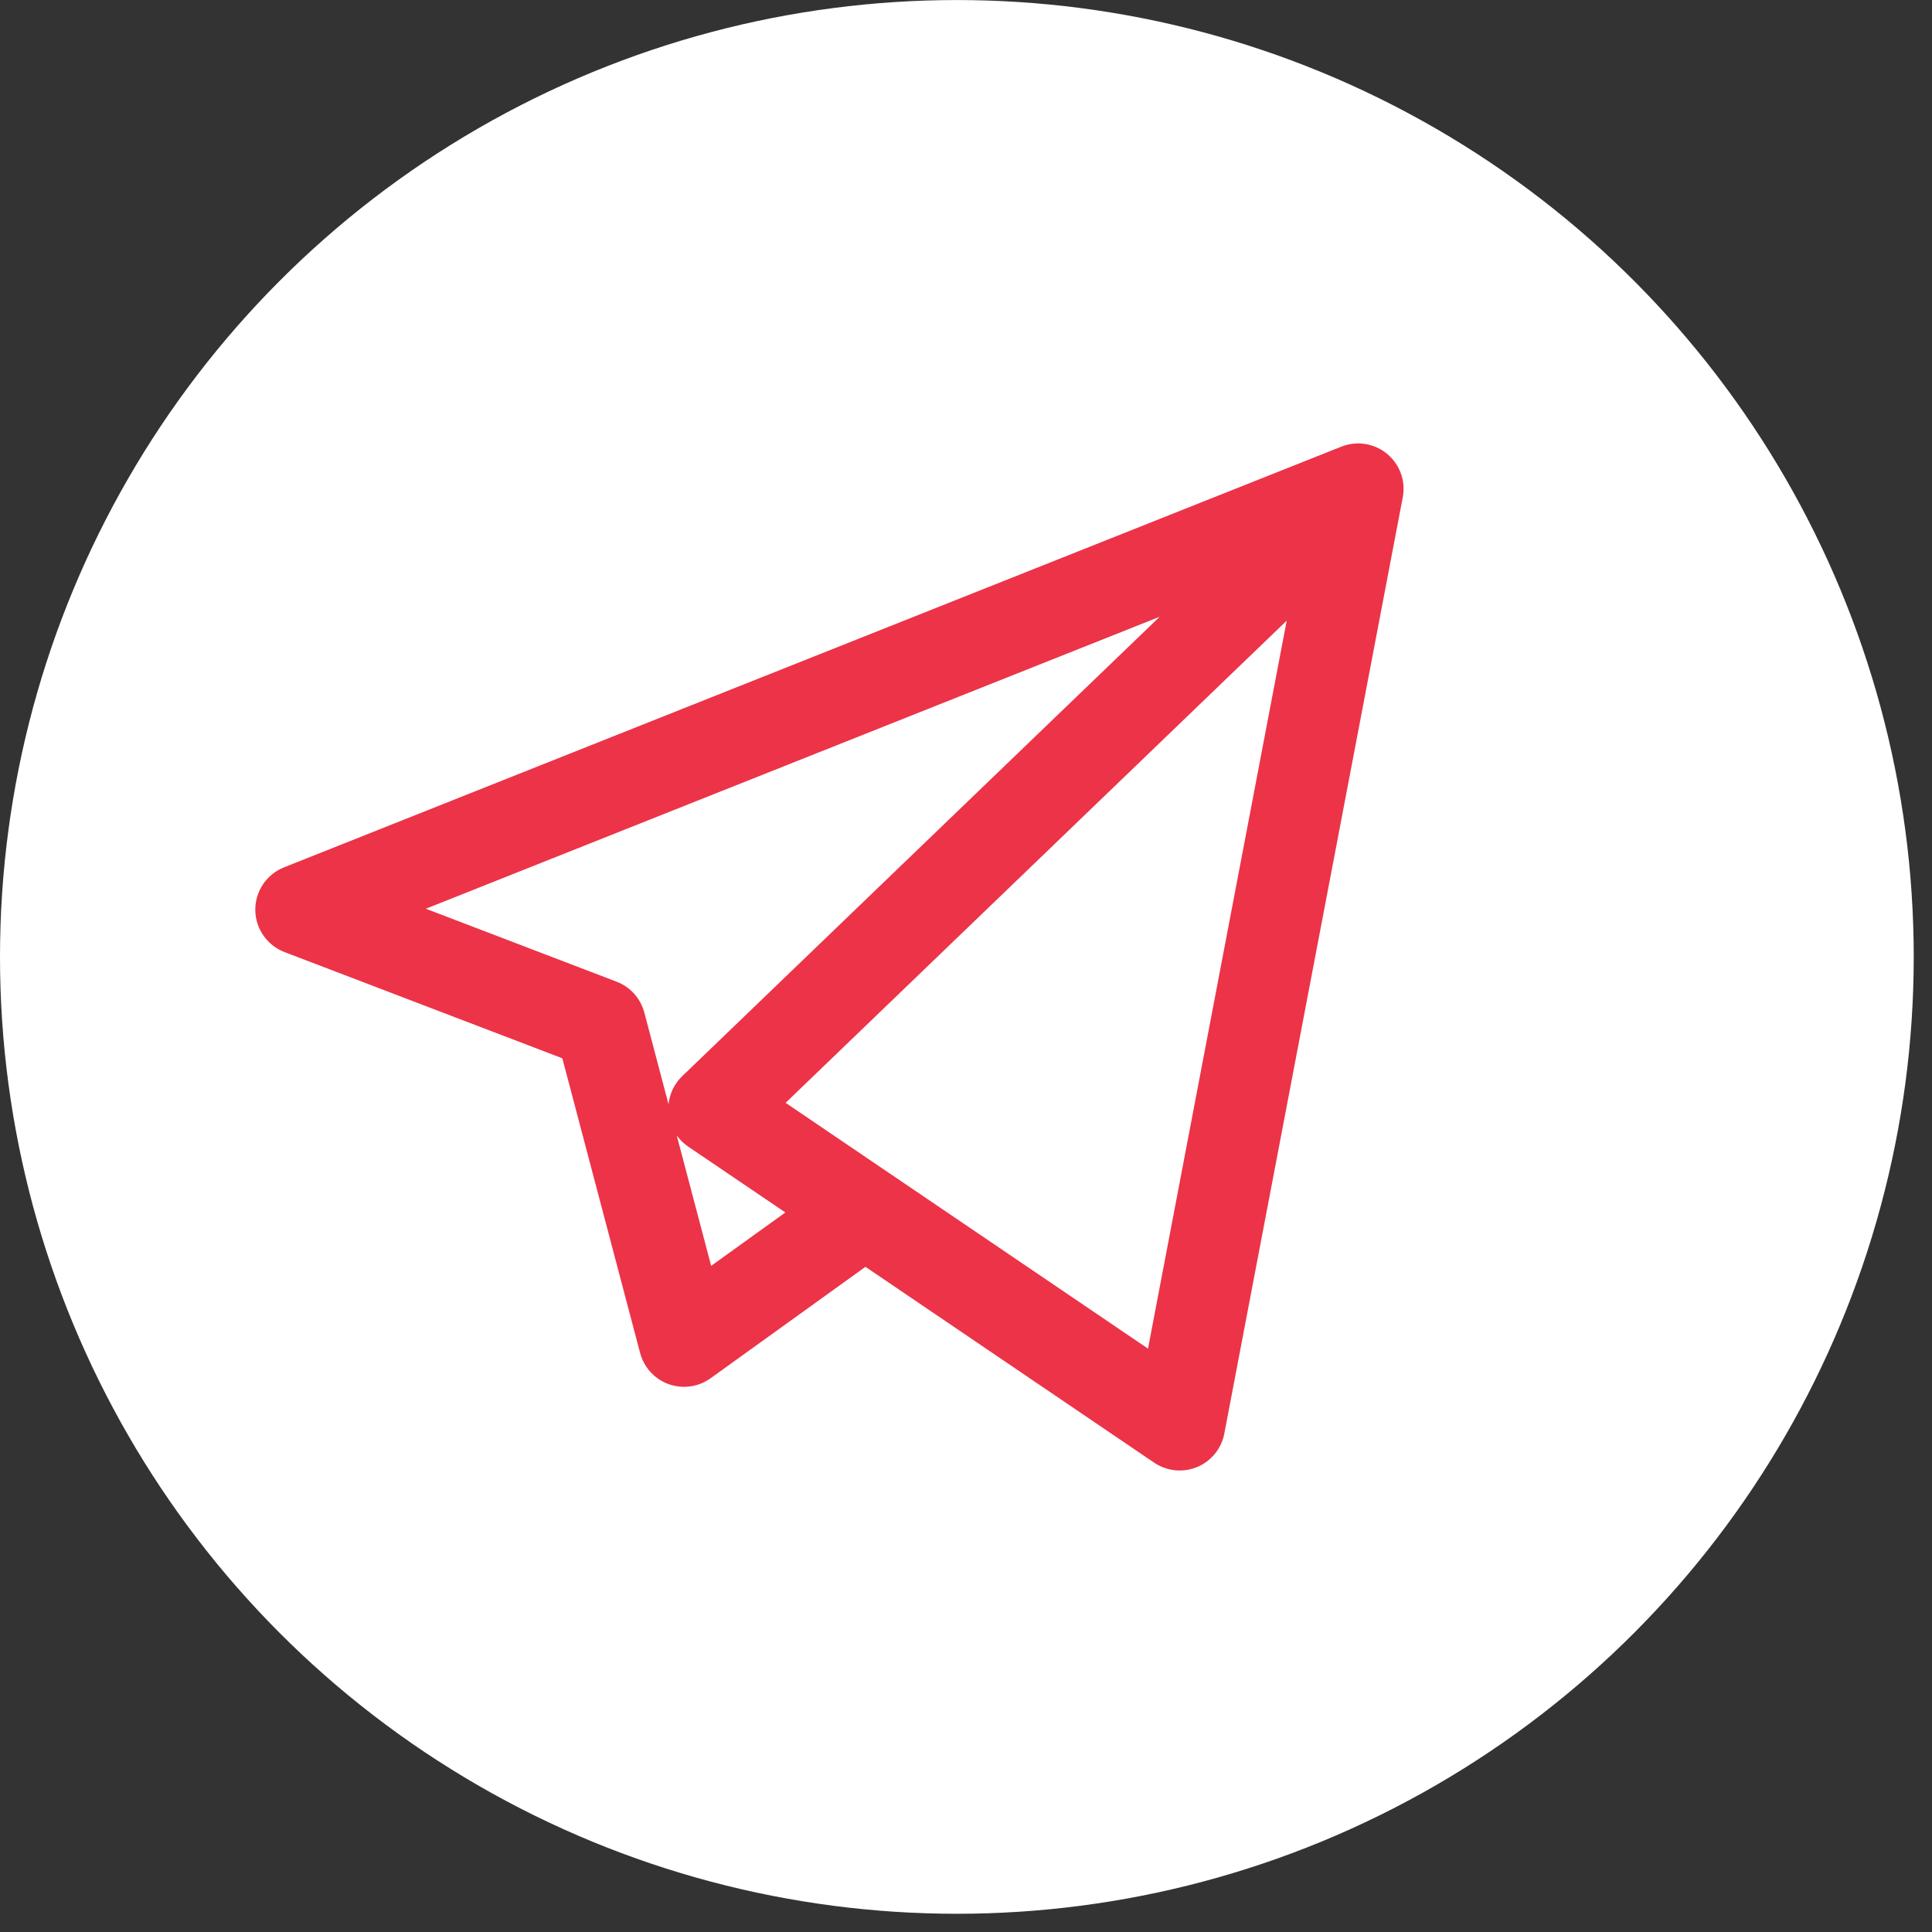
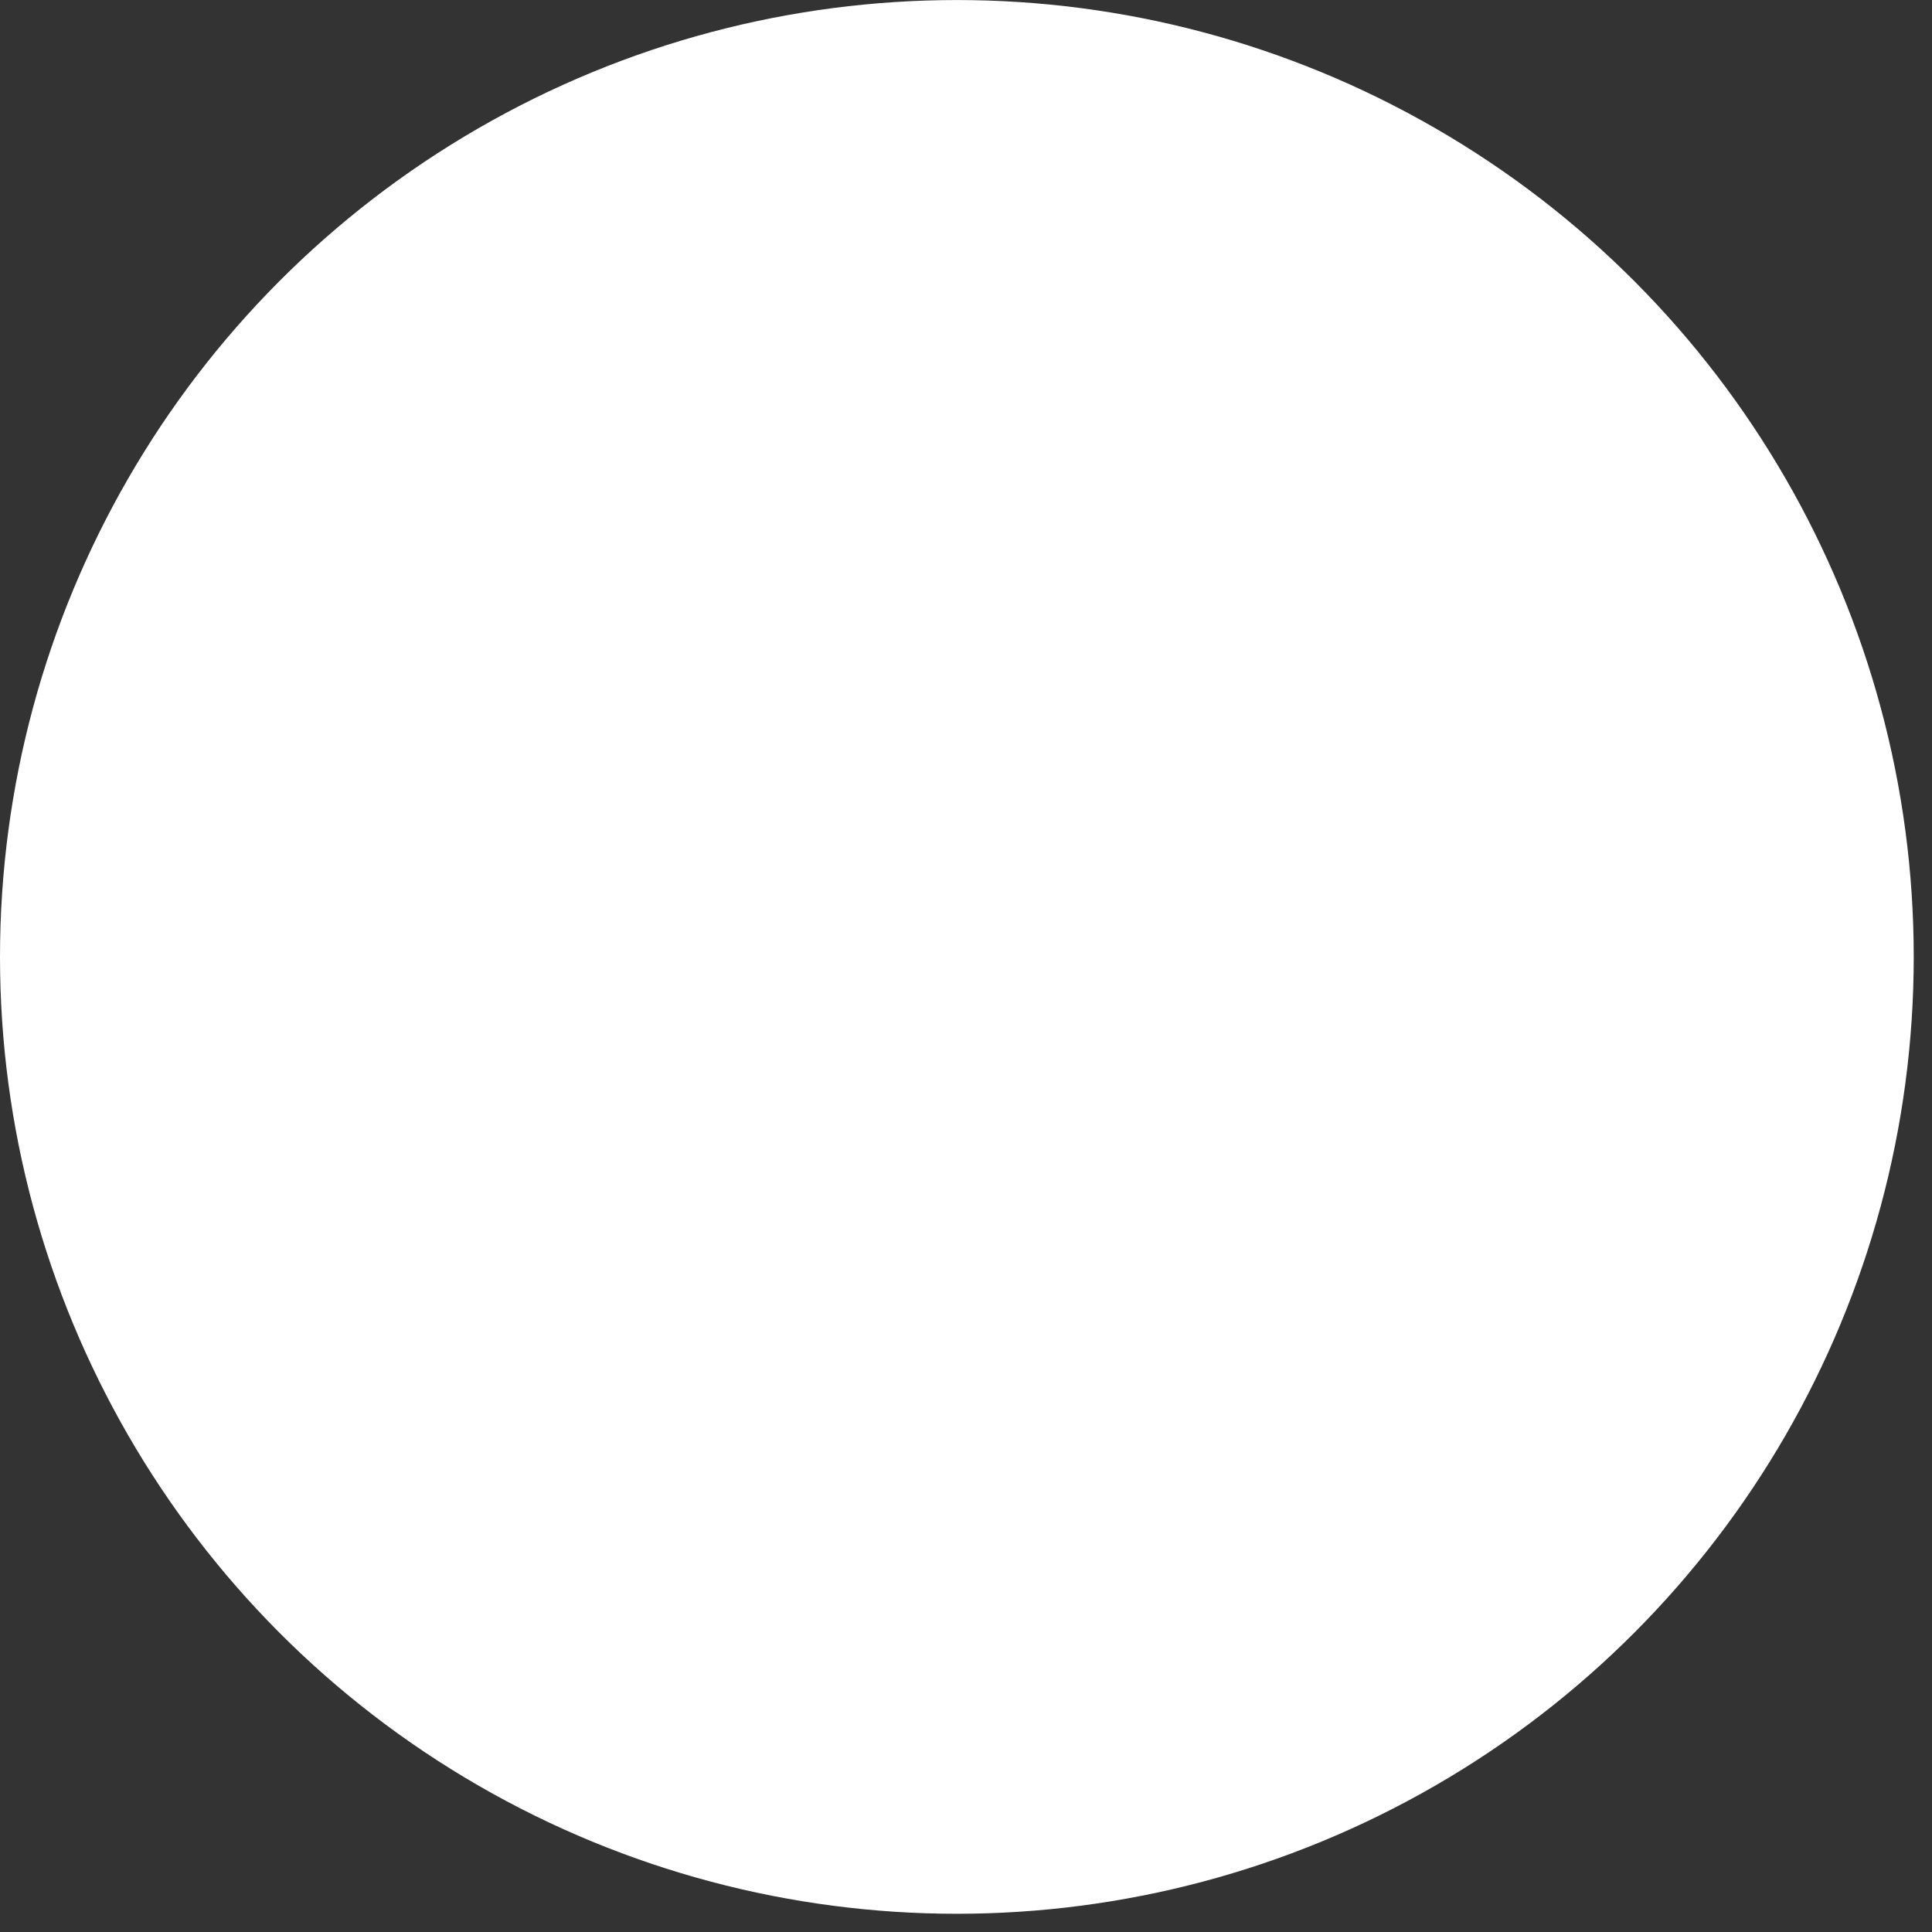
<svg xmlns="http://www.w3.org/2000/svg" width="44" height="44" viewBox="0 0 44 44" fill="none">
  <rect x="0" y="0" width="44" height="44" fill="#333333" stroke="none" />
  <circle cx="21.792" cy="21.793" r="21.792" fill="white" />
-   <path d="M26.867 33.49C26.662 33.49 26.459 33.429 26.285 33.311L19.71 28.851L16.183 31.389C15.907 31.588 15.55 31.638 15.229 31.523C14.908 31.408 14.665 31.142 14.578 30.813L12.807 24.102L6.48 21.683C6.082 21.53 5.817 21.149 5.814 20.723C5.812 20.296 6.071 19.912 6.467 19.754L30.525 10.181C30.634 10.134 30.75 10.108 30.866 10.101C30.908 10.098 30.95 10.098 30.991 10.1C31.233 10.115 31.47 10.213 31.655 10.394C31.674 10.413 31.692 10.432 31.709 10.452C31.863 10.627 31.947 10.841 31.963 11.058C31.966 11.113 31.966 11.168 31.961 11.223C31.958 11.263 31.952 11.302 31.944 11.341L27.883 32.648C27.818 32.991 27.585 33.277 27.263 33.411C27.136 33.464 27.001 33.49 26.867 33.49ZM20.287 26.741L26.145 30.714L29.304 14.135L17.892 25.116L20.26 26.723C20.269 26.729 20.279 26.735 20.287 26.741ZM15.412 25.858L16.196 28.829L17.886 27.613L15.673 26.113C15.57 26.043 15.482 25.956 15.412 25.858ZM9.698 20.696L14.042 22.357C14.354 22.476 14.588 22.738 14.674 23.06L15.225 25.148C15.25 24.907 15.359 24.681 15.536 24.51L26.411 14.046L9.698 20.696Z" fill="#EC3348" />
</svg>